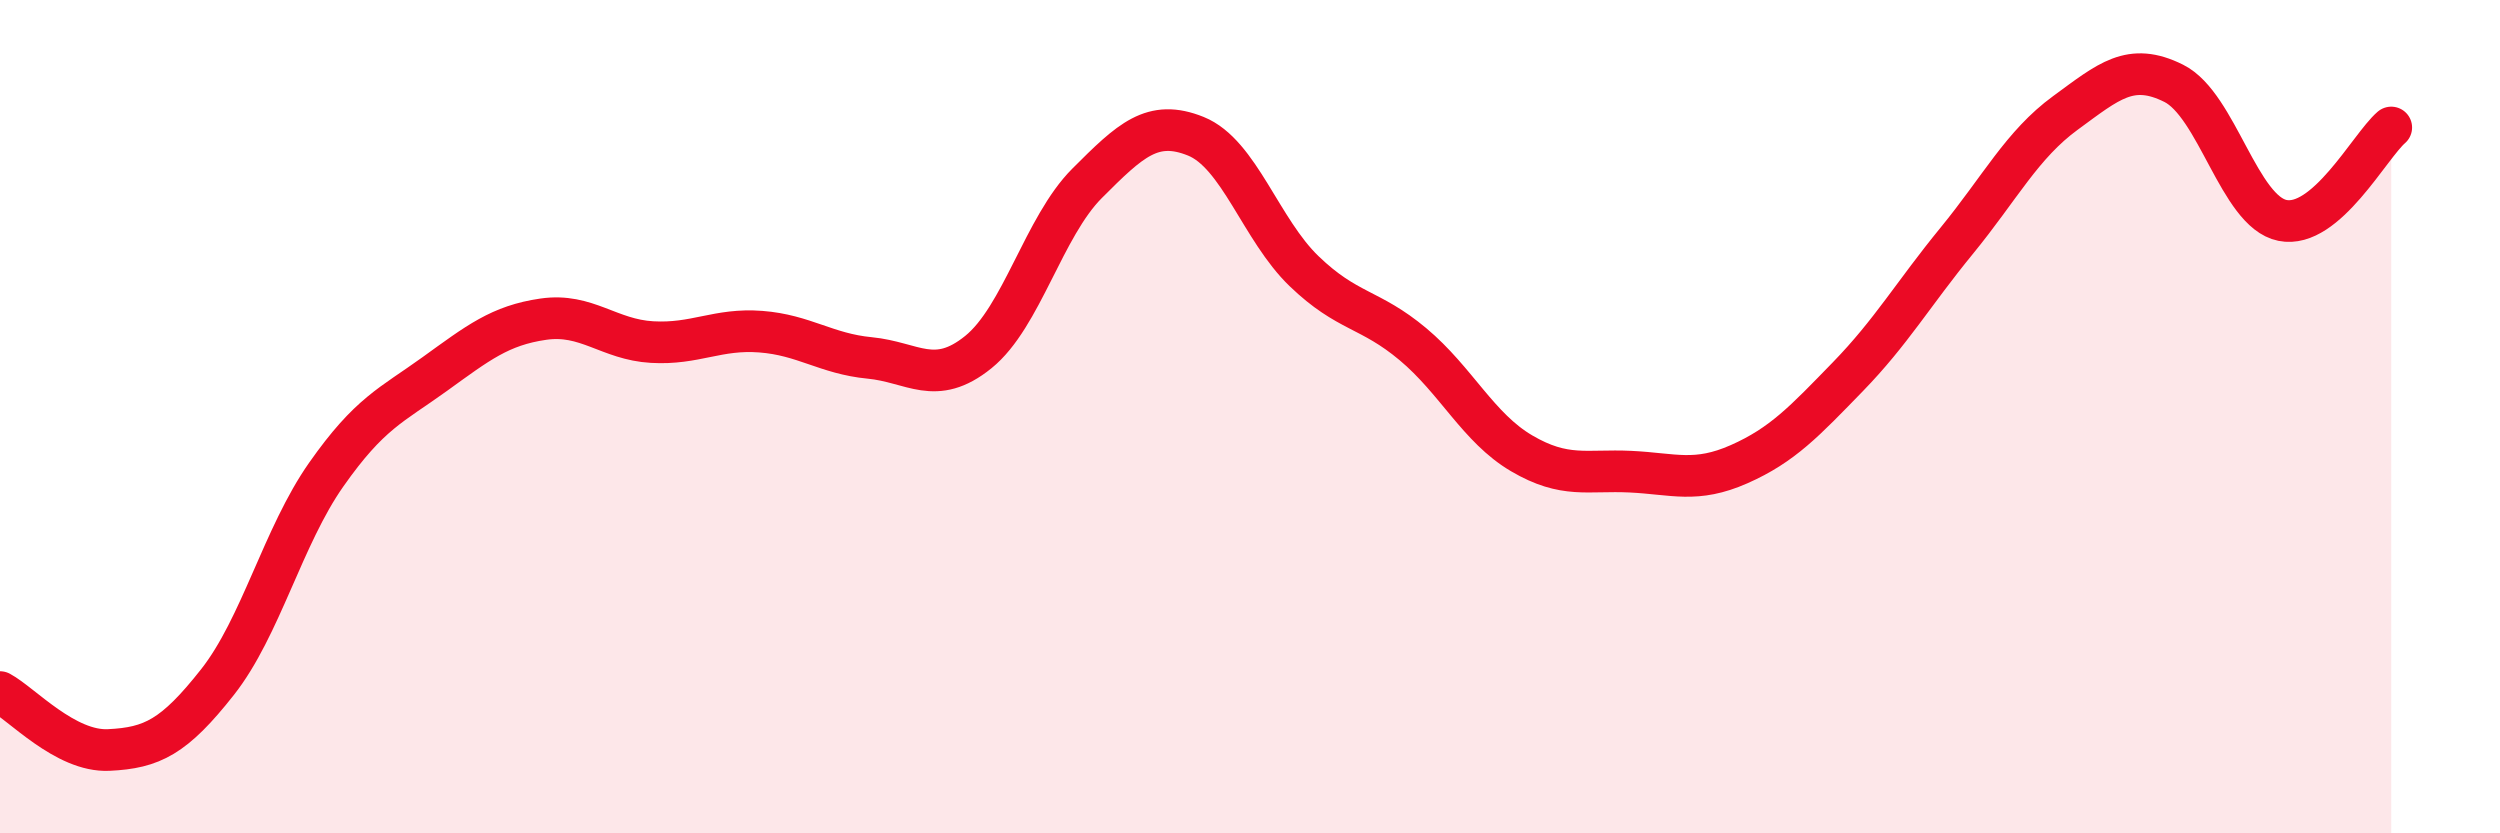
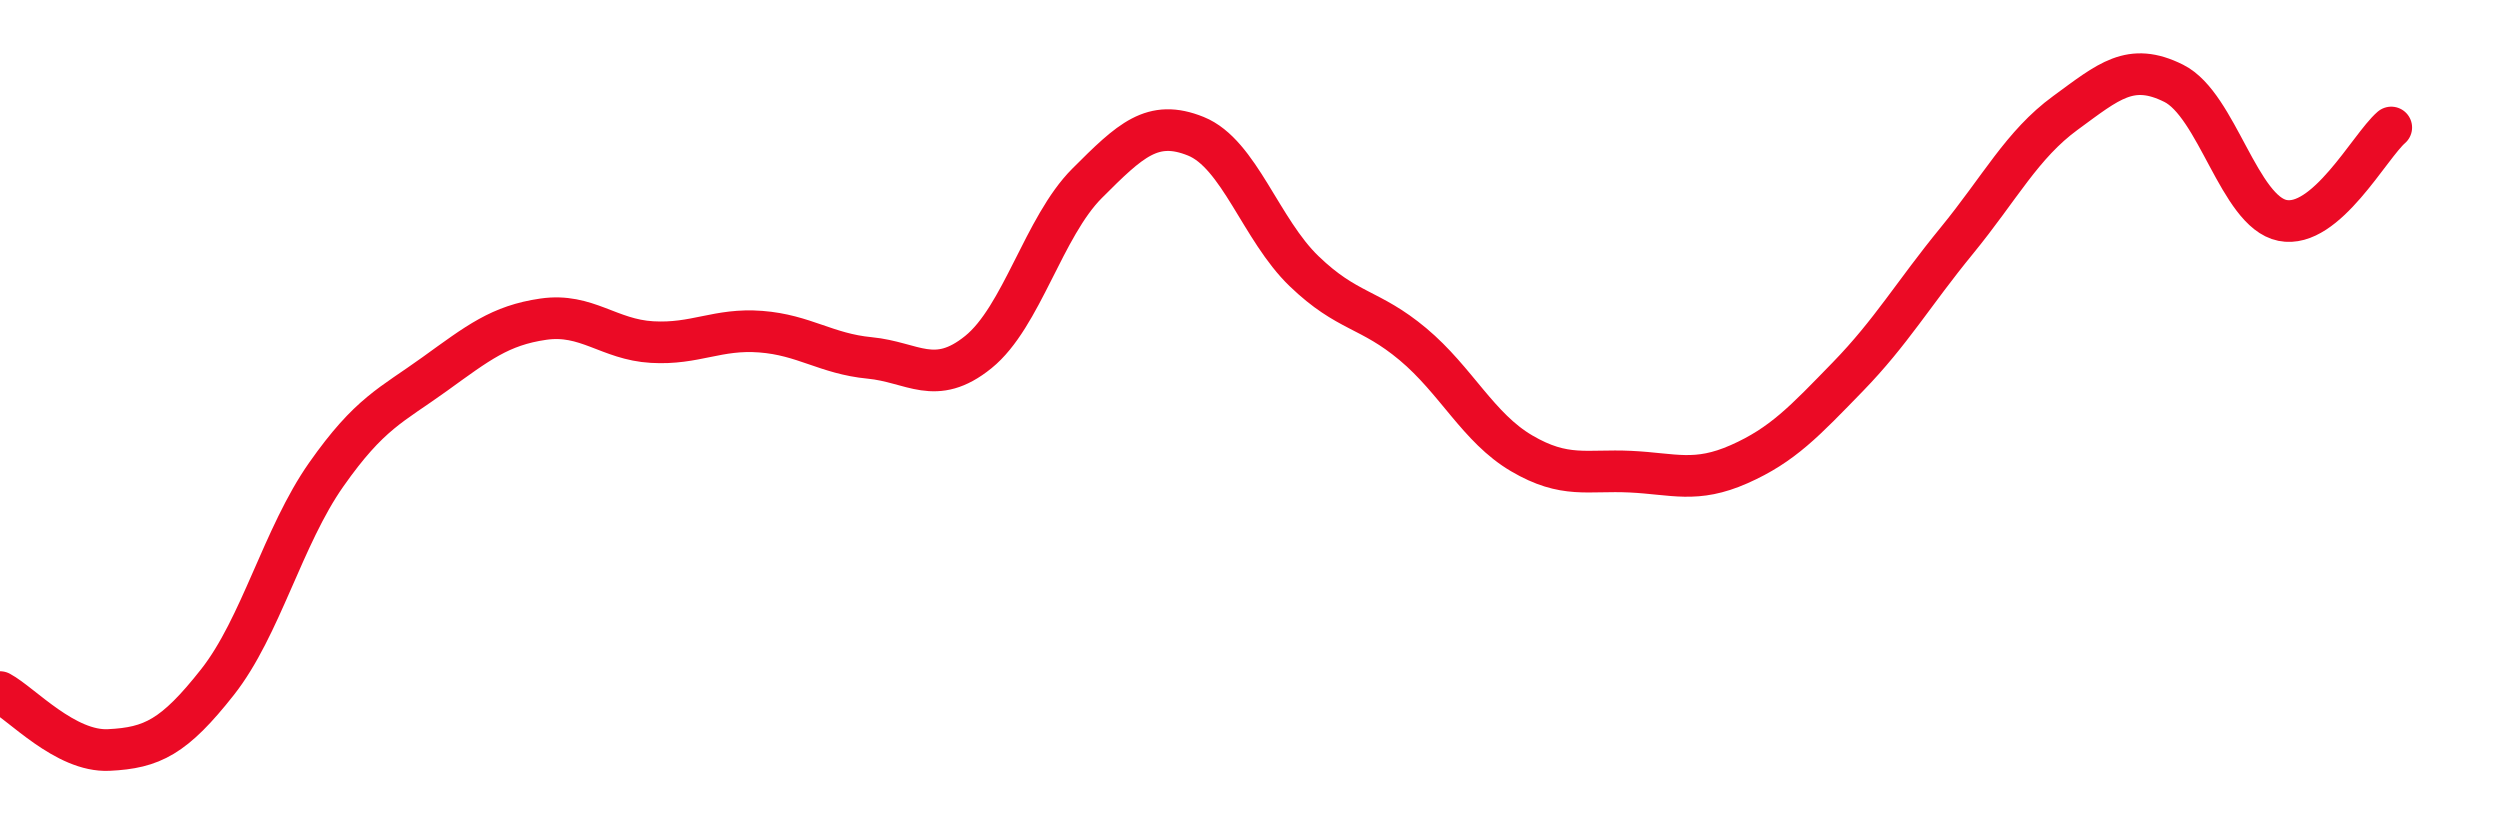
<svg xmlns="http://www.w3.org/2000/svg" width="60" height="20" viewBox="0 0 60 20">
-   <path d="M 0,16.61 C 0.52,16.89 1.57,18.05 2.61,18 C 3.65,17.95 4.18,17.69 5.22,16.37 C 6.26,15.05 6.79,12.87 7.83,11.39 C 8.87,9.91 9.39,9.73 10.43,8.98 C 11.47,8.23 12,7.81 13.04,7.66 C 14.08,7.51 14.61,8.15 15.65,8.21 C 16.69,8.27 17.22,7.88 18.26,7.96 C 19.3,8.04 19.83,8.49 20.87,8.59 C 21.91,8.69 22.44,9.29 23.48,8.45 C 24.52,7.61 25.05,5.44 26.09,4.4 C 27.13,3.36 27.66,2.85 28.7,3.27 C 29.74,3.69 30.26,5.51 31.3,6.51 C 32.34,7.51 32.87,7.39 33.91,8.26 C 34.95,9.13 35.48,10.27 36.52,10.88 C 37.56,11.49 38.09,11.27 39.13,11.32 C 40.17,11.37 40.7,11.6 41.74,11.14 C 42.78,10.68 43.31,10.11 44.35,9.04 C 45.39,7.97 45.92,7.05 46.96,5.78 C 48,4.51 48.53,3.47 49.57,2.71 C 50.61,1.95 51.13,1.48 52.17,2 C 53.21,2.52 53.74,5.08 54.78,5.29 C 55.82,5.5 56.87,3.51 57.39,3.06L57.39 20L0 20Z" fill="#EB0A25" opacity="0.1" stroke-linecap="round" stroke-linejoin="round" />
  <path d="M 0,16.61 C 0.52,16.89 1.57,18.05 2.61,18 C 3.65,17.95 4.18,17.69 5.22,16.37 C 6.26,15.05 6.79,12.87 7.83,11.39 C 8.87,9.91 9.39,9.73 10.43,8.98 C 11.47,8.23 12,7.81 13.04,7.66 C 14.08,7.51 14.61,8.15 15.65,8.21 C 16.69,8.27 17.22,7.88 18.26,7.96 C 19.3,8.04 19.83,8.49 20.87,8.59 C 21.91,8.69 22.44,9.29 23.48,8.45 C 24.52,7.61 25.05,5.44 26.09,4.4 C 27.13,3.36 27.66,2.85 28.7,3.27 C 29.74,3.69 30.26,5.51 31.3,6.51 C 32.34,7.51 32.87,7.39 33.91,8.26 C 34.95,9.13 35.48,10.27 36.52,10.88 C 37.56,11.49 38.09,11.27 39.13,11.32 C 40.17,11.37 40.7,11.6 41.74,11.14 C 42.78,10.68 43.31,10.11 44.35,9.04 C 45.39,7.97 45.92,7.05 46.96,5.78 C 48,4.51 48.53,3.47 49.57,2.71 C 50.61,1.95 51.13,1.48 52.17,2 C 53.21,2.52 53.74,5.08 54.78,5.29 C 55.82,5.5 56.87,3.51 57.39,3.06" stroke="#EB0A25" stroke-width="1" fill="none" stroke-linecap="round" stroke-linejoin="round" />
</svg>